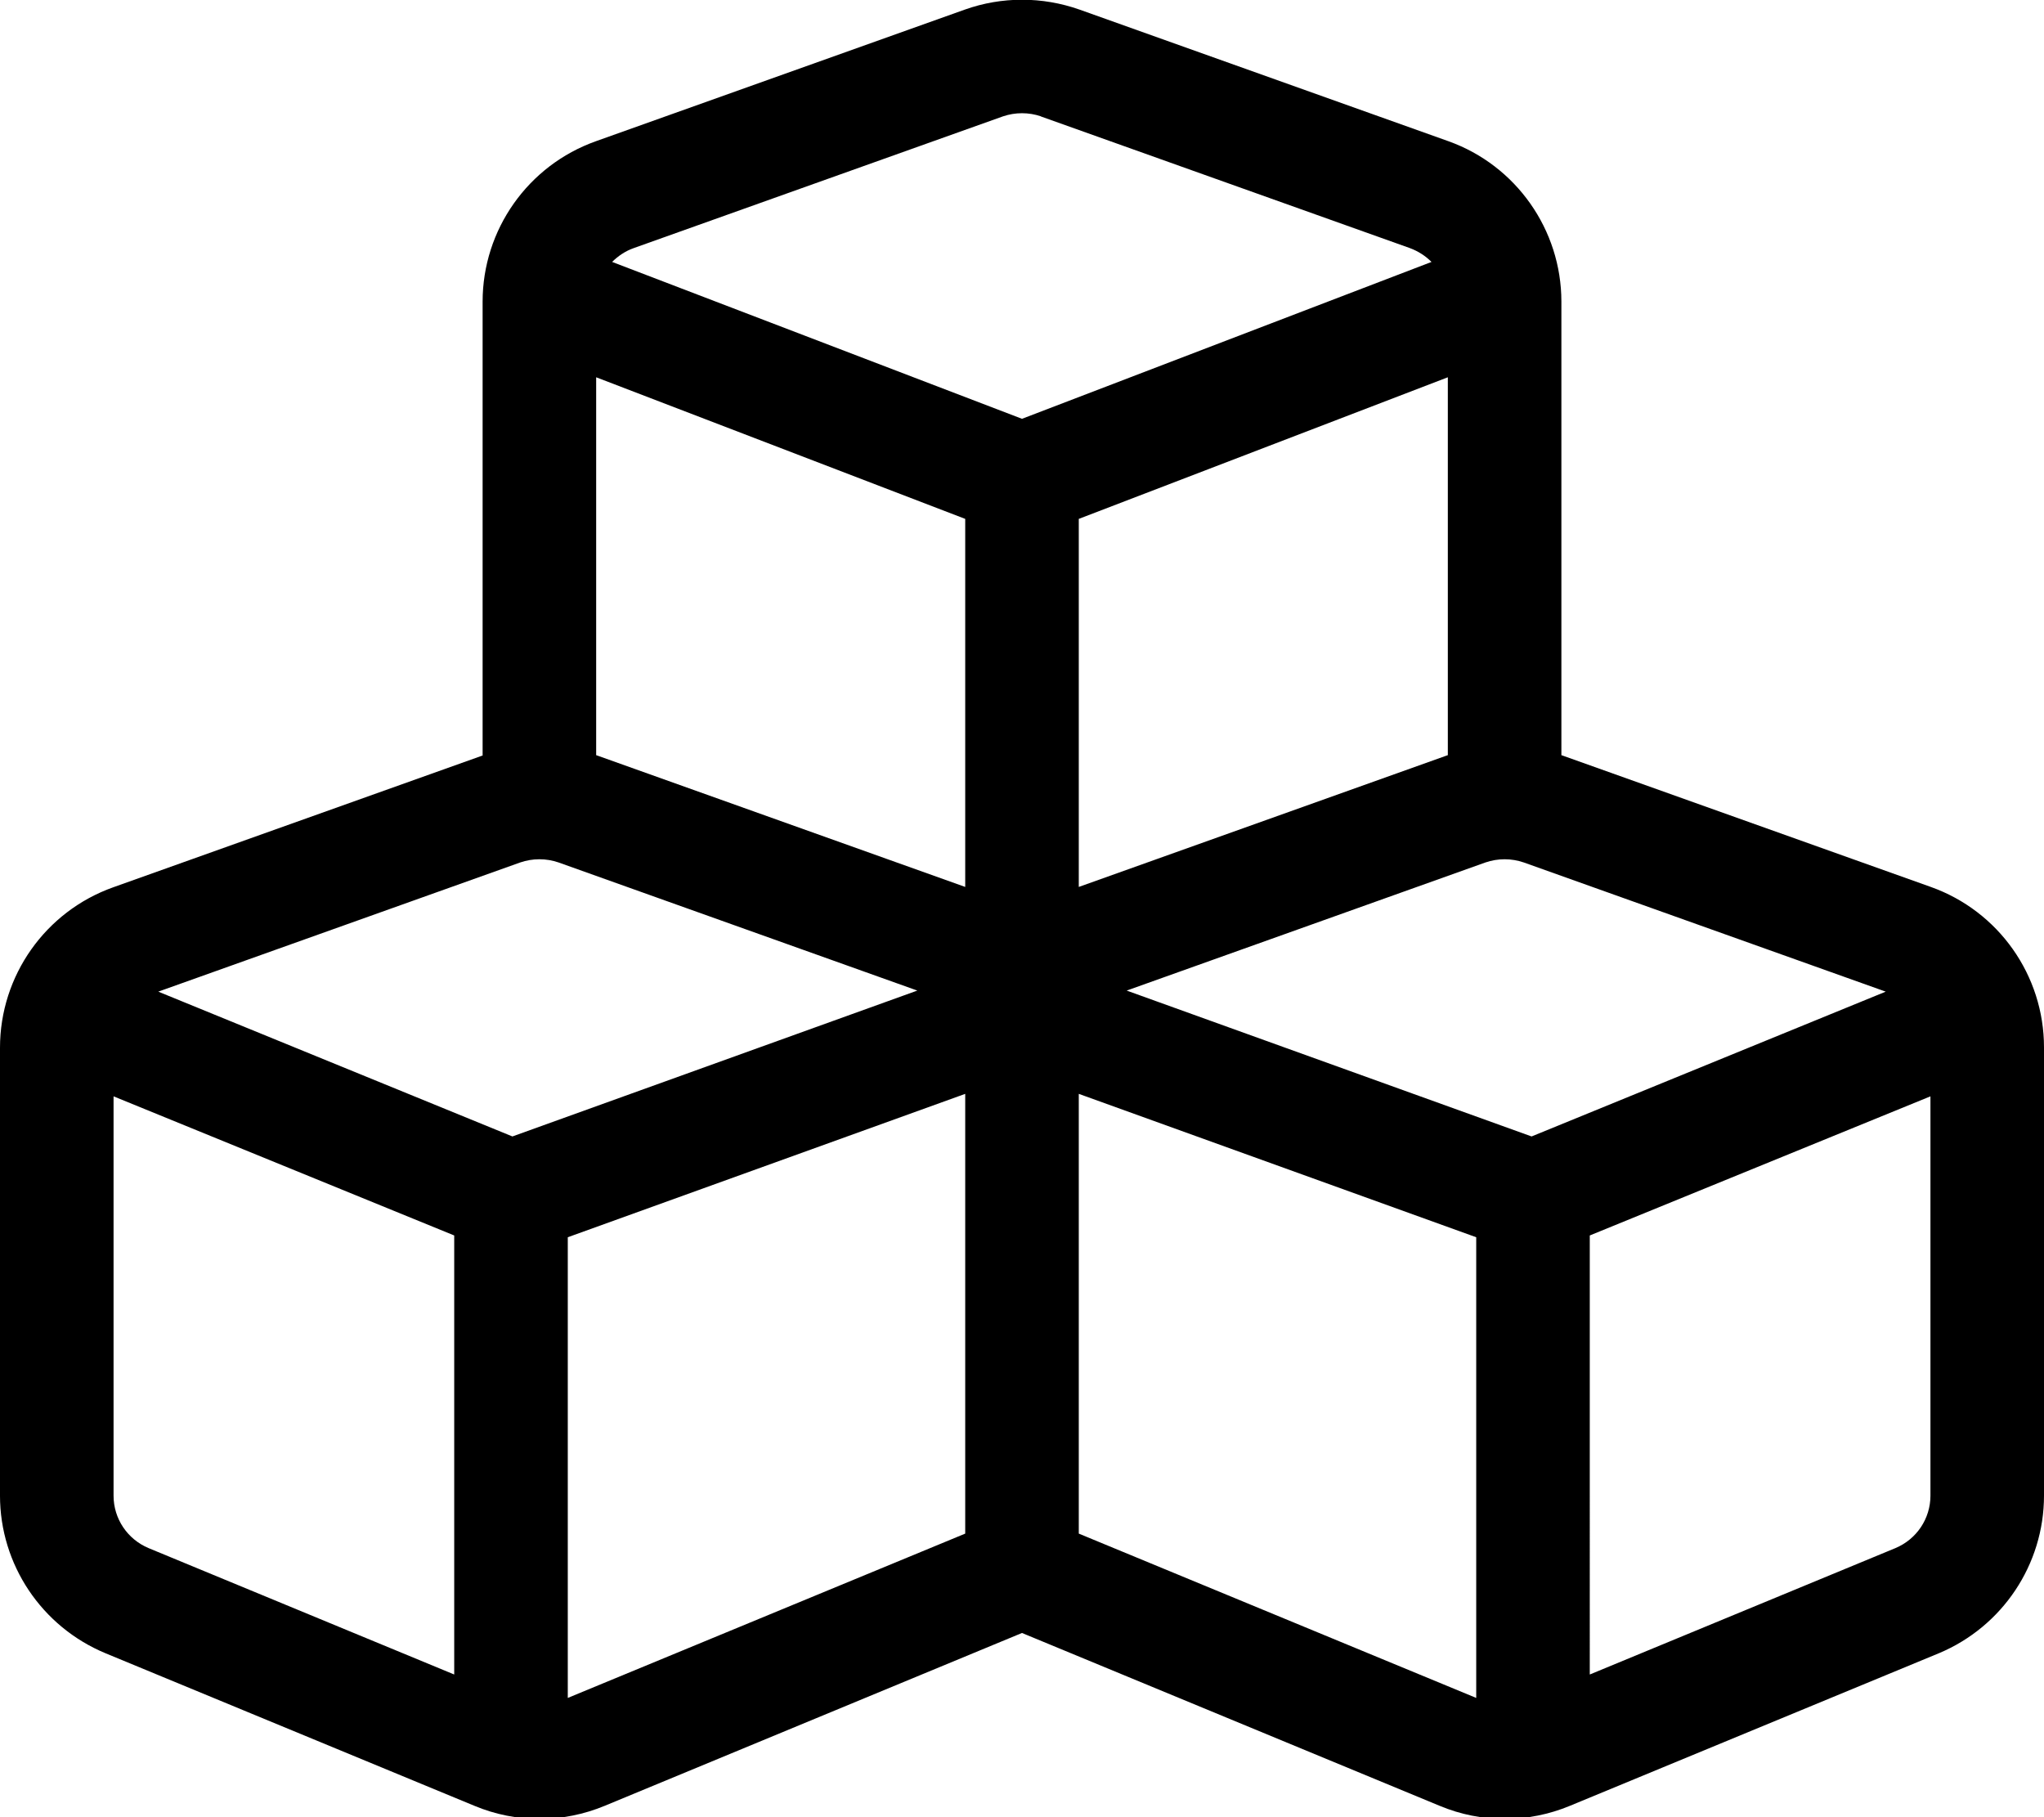
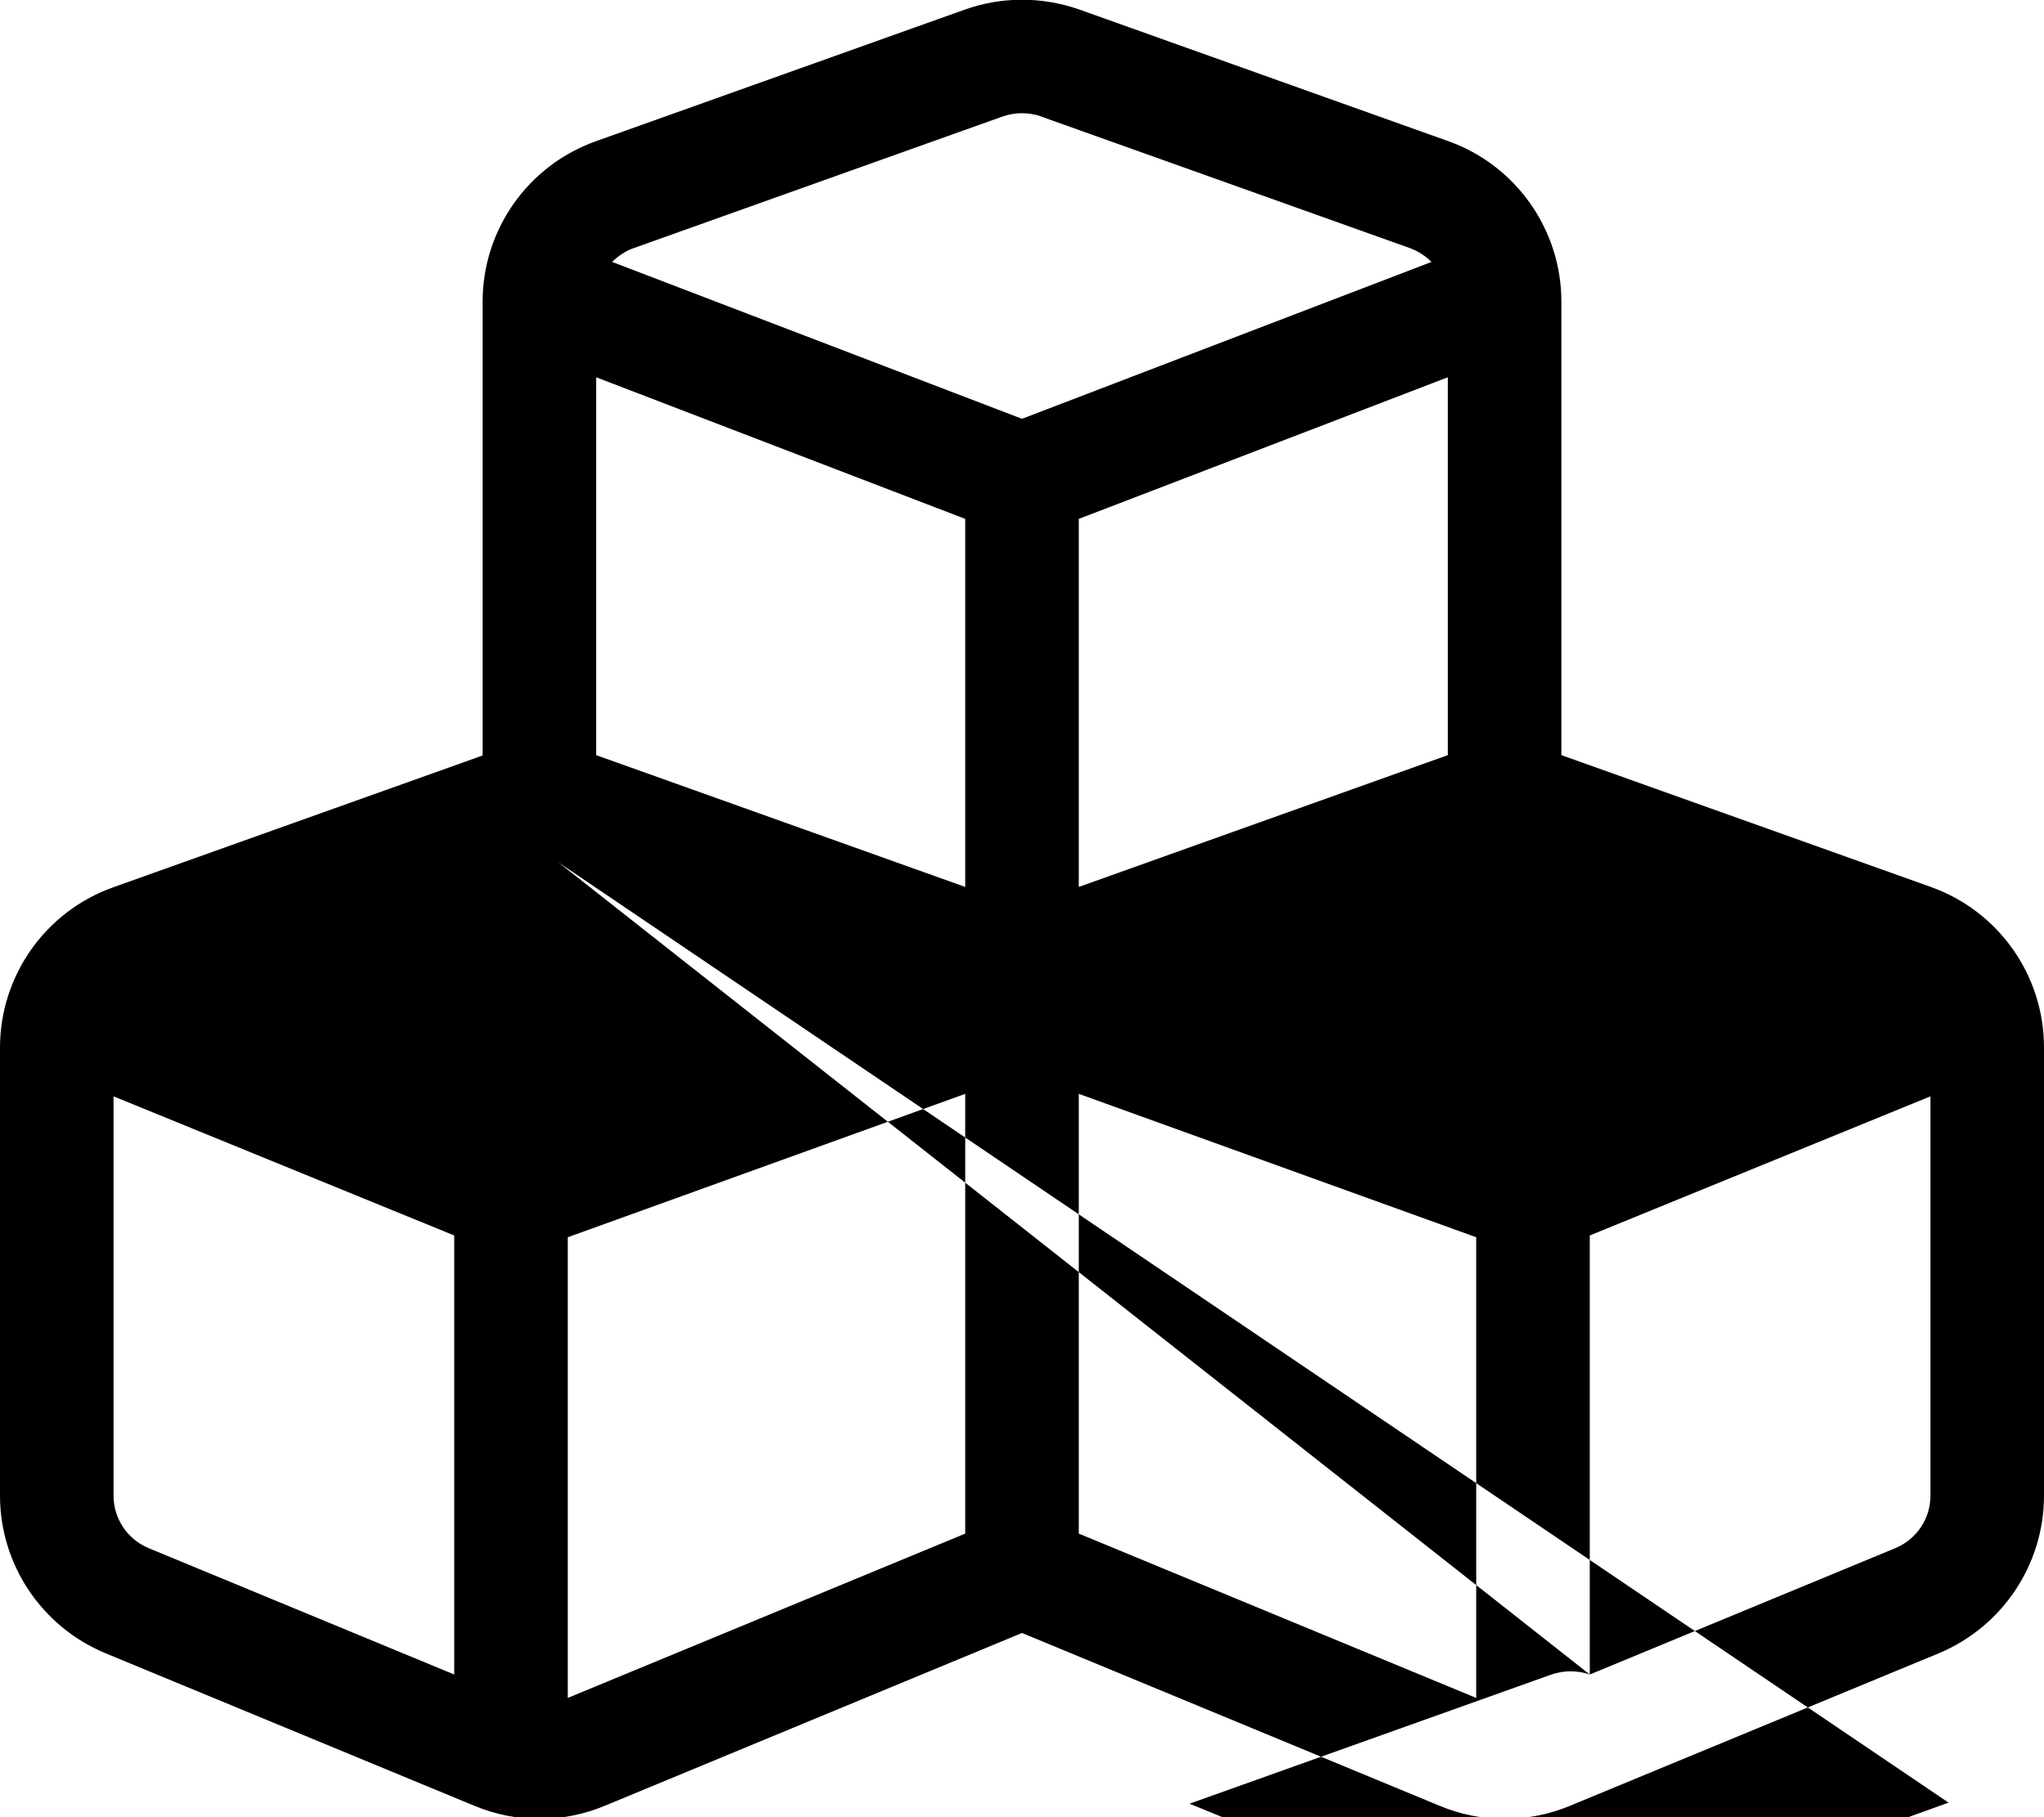
<svg xmlns="http://www.w3.org/2000/svg" viewBox="0 0 576 512">
-   <path d="M293.4 32.8c-3.5-1.2-7.3-1.2-10.8.0l-104 37.1c-2.3.8-4.4 2.2-6.1 3.9L288 118 403.4 73.8c-1.7-1.7-3.7-3-6.1-3.9l-104-37.1zM168 212.8h.1L272 249.9V146.2L168 106.3V212.8zm136 37.1 103.9-37.1h.1V106.3L304 146.2V249.9zM440 85V212.8h.1l104 37.1c19.1 6.8 31.9 24.9 31.9 45.2V421.4c0 19.4-11.7 36.9-29.6 44.4l-104 43c-11.8 4.9-25 4.9-36.7.0L288 460.1 170.4 508.8c-11.8 4.9-25 4.9-36.7.0l-104-43c-18-7.5-29.7-25-29.7-44.4V295.2c0-20.3 12.8-38.4 31.9-45.2l104-37.1h.1V85c0-20.3 12.8-38.4 31.9-45.2l104-37.1c10.4-3.7 21.8-3.7 32.3.0l104 37.1C427.2 46.6 440 64.7 440 85zM272 308.2 160 348.6V478.4l112-46.3V308.2zM41.9 436.2 128 471.8V348.1L32 308.9V421.4c0 6.5 3.9 12.3 9.9 14.8zM416 478.4V348.6L304 308.2V432.1l112 46.3zm32-6.6 86.1-35.6c6-2.5 9.9-8.3 9.9-14.8V308.9l-96 39.2V471.8zM157.4 243c-3.5-1.2-7.3-1.2-10.8.0l-102 36.4 99.8 40.8 114.1-41.1L157.4 243zm261.2.0-101.1 36.1 114.1 41.1 99.8-40.8-102-36.4c-3.5-1.2-7.3-1.2-10.8.0z" />
+   <path d="M293.4 32.8c-3.5-1.2-7.3-1.2-10.8.0l-104 37.1c-2.3.8-4.4 2.2-6.1 3.9L288 118 403.4 73.8c-1.7-1.7-3.7-3-6.1-3.9l-104-37.1zM168 212.8h.1L272 249.9V146.2L168 106.3V212.8zm136 37.1 103.9-37.1h.1V106.3L304 146.2V249.9zM440 85V212.8h.1l104 37.1c19.1 6.8 31.9 24.9 31.9 45.2V421.4c0 19.4-11.7 36.9-29.6 44.4l-104 43c-11.8 4.9-25 4.9-36.7.0L288 460.1 170.4 508.8c-11.8 4.9-25 4.9-36.7.0l-104-43c-18-7.5-29.7-25-29.7-44.4V295.2c0-20.3 12.8-38.4 31.9-45.2l104-37.1h.1V85c0-20.3 12.8-38.4 31.9-45.2l104-37.1c10.4-3.7 21.8-3.7 32.3.0l104 37.1C427.2 46.6 440 64.7 440 85zM272 308.2 160 348.6V478.4l112-46.3V308.2zM41.9 436.2 128 471.8V348.1L32 308.9V421.4c0 6.5 3.9 12.3 9.9 14.8zM416 478.4V348.6L304 308.2V432.1l112 46.3zm32-6.6 86.1-35.6c6-2.5 9.9-8.3 9.9-14.8V308.9l-96 39.2V471.8zc-3.5-1.2-7.3-1.2-10.8.0l-102 36.4 99.8 40.8 114.1-41.1L157.4 243zm261.2.0-101.1 36.1 114.1 41.1 99.8-40.8-102-36.4c-3.5-1.2-7.3-1.2-10.8.0z" />
</svg>